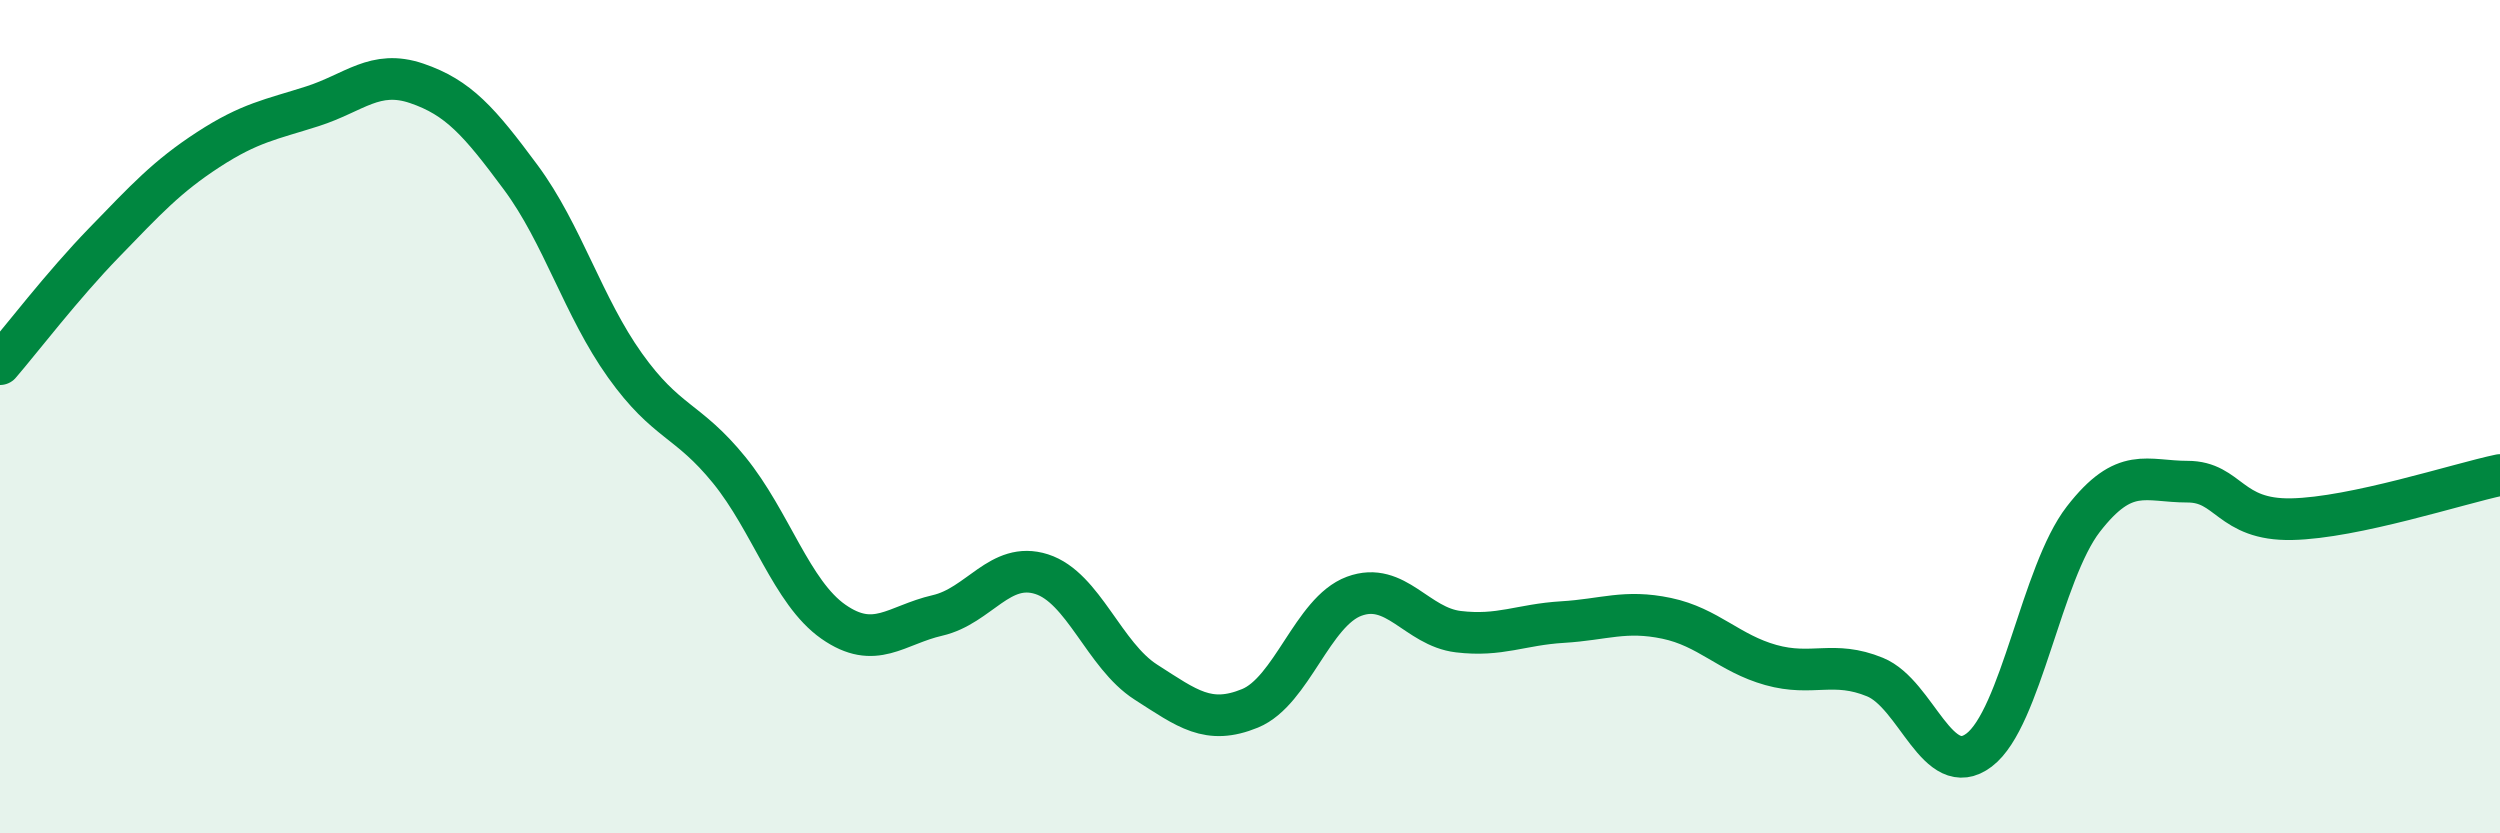
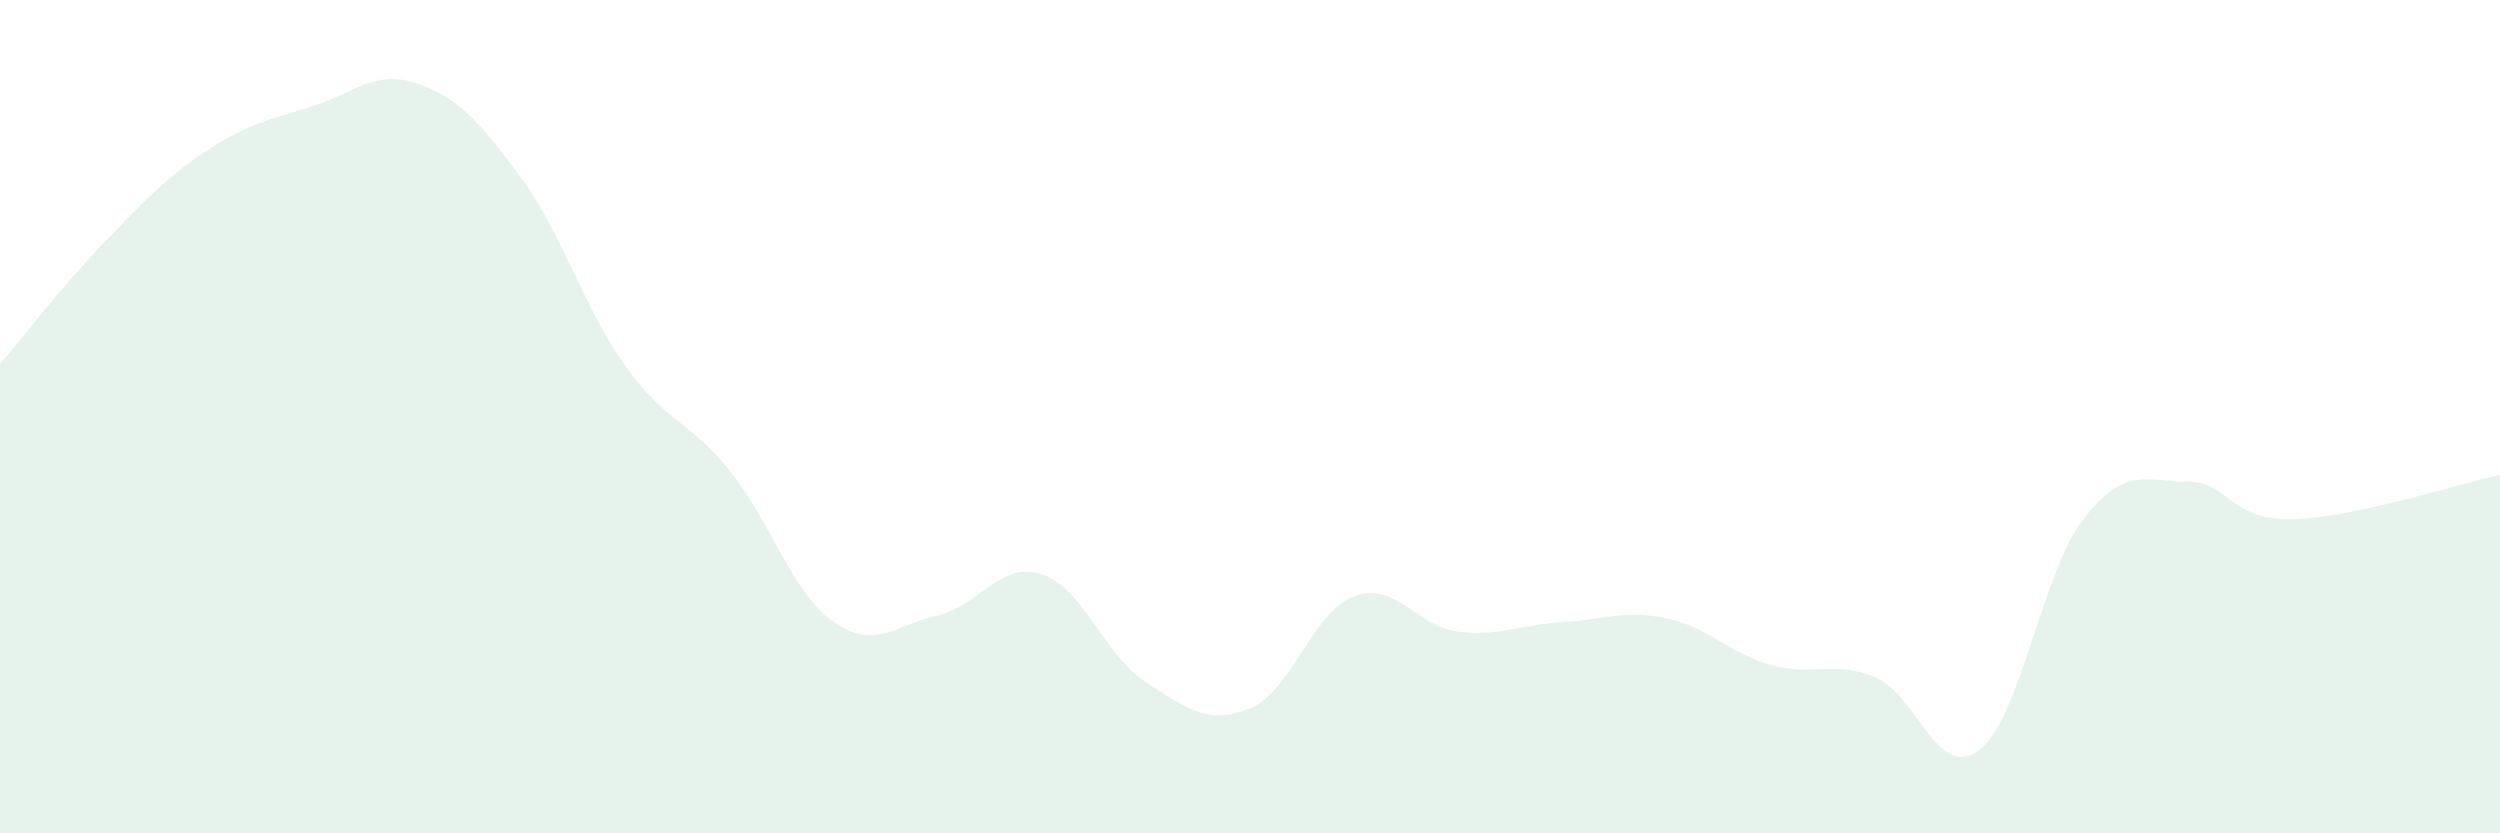
<svg xmlns="http://www.w3.org/2000/svg" width="60" height="20" viewBox="0 0 60 20">
  <path d="M 0,8.74 C 0.5,8.16 1.5,6.85 2.5,5.82 C 3.5,4.79 4,4.24 5,3.59 C 6,2.94 6.5,2.87 7.5,2.55 C 8.5,2.23 9,1.66 10,2 C 11,2.34 11.5,2.91 12.5,4.26 C 13.5,5.61 14,7.37 15,8.77 C 16,10.17 16.5,10.05 17.5,11.28 C 18.5,12.51 19,14.22 20,14.92 C 21,15.62 21.5,15 22.5,14.77 C 23.5,14.54 24,13.46 25,13.78 C 26,14.1 26.5,15.73 27.5,16.37 C 28.5,17.01 29,17.41 30,17 C 31,16.59 31.5,14.68 32.5,14.31 C 33.5,13.94 34,15.04 35,15.16 C 36,15.28 36.5,14.99 37.5,14.93 C 38.5,14.87 39,14.63 40,14.84 C 41,15.05 41.5,15.68 42.5,15.96 C 43.5,16.24 44,15.84 45,16.25 C 46,16.66 46.5,18.76 47.5,18 C 48.5,17.24 49,13.75 50,12.46 C 51,11.17 51.5,11.56 52.5,11.56 C 53.5,11.56 53.5,12.49 55,12.46 C 56.5,12.43 59,11.61 60,11.4L60 20L0 20Z" fill="#008740" opacity="0.1" stroke-linecap="round" stroke-linejoin="round" />
-   <path d="M 0,8.74 C 0.5,8.16 1.5,6.85 2.5,5.82 C 3.5,4.79 4,4.24 5,3.59 C 6,2.94 6.5,2.87 7.5,2.55 C 8.5,2.23 9,1.66 10,2 C 11,2.34 11.5,2.91 12.5,4.26 C 13.5,5.61 14,7.37 15,8.77 C 16,10.17 16.5,10.05 17.5,11.28 C 18.5,12.51 19,14.22 20,14.92 C 21,15.62 21.5,15 22.5,14.77 C 23.5,14.54 24,13.46 25,13.78 C 26,14.1 26.5,15.73 27.5,16.37 C 28.5,17.01 29,17.41 30,17 C 31,16.59 31.5,14.68 32.5,14.31 C 33.5,13.94 34,15.04 35,15.16 C 36,15.28 36.5,14.99 37.5,14.93 C 38.5,14.87 39,14.63 40,14.84 C 41,15.05 41.5,15.68 42.5,15.96 C 43.5,16.24 44,15.84 45,16.25 C 46,16.66 46.5,18.76 47.5,18 C 48.5,17.24 49,13.75 50,12.46 C 51,11.17 51.5,11.56 52.5,11.56 C 53.5,11.56 53.5,12.49 55,12.46 C 56.5,12.43 59,11.61 60,11.4" stroke="#008740" stroke-width="1" fill="none" stroke-linecap="round" stroke-linejoin="round" />
</svg>